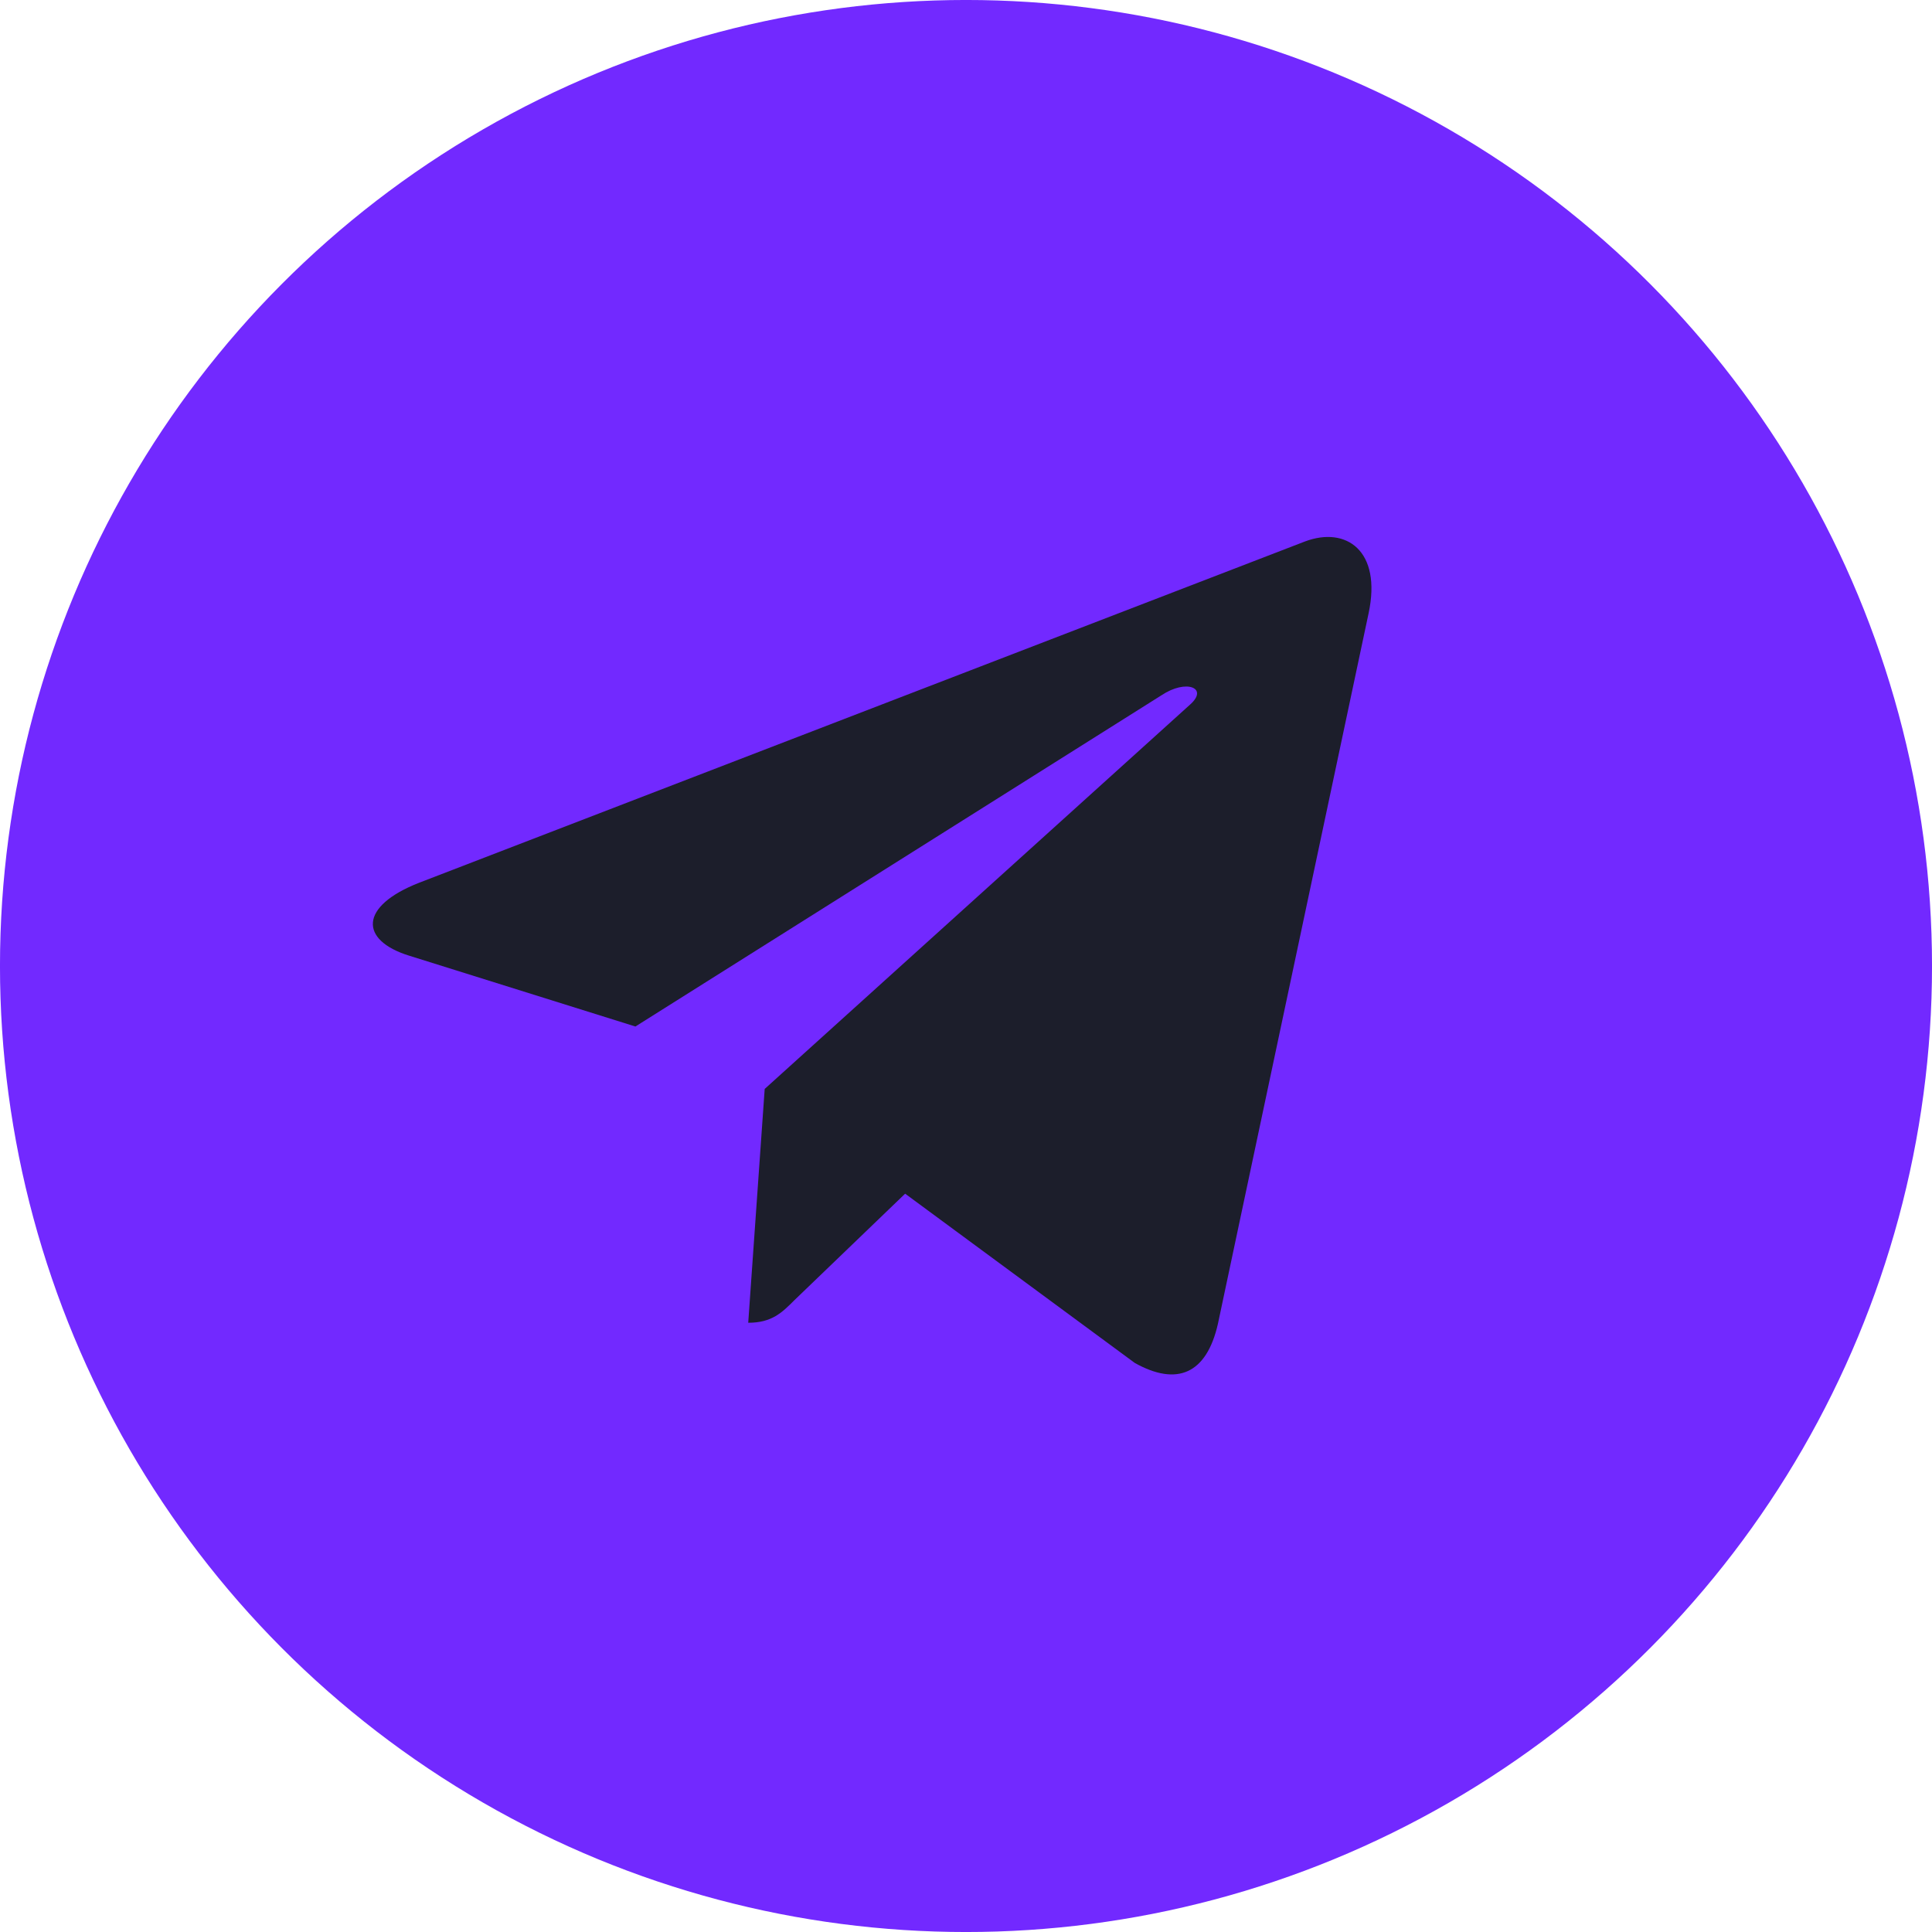
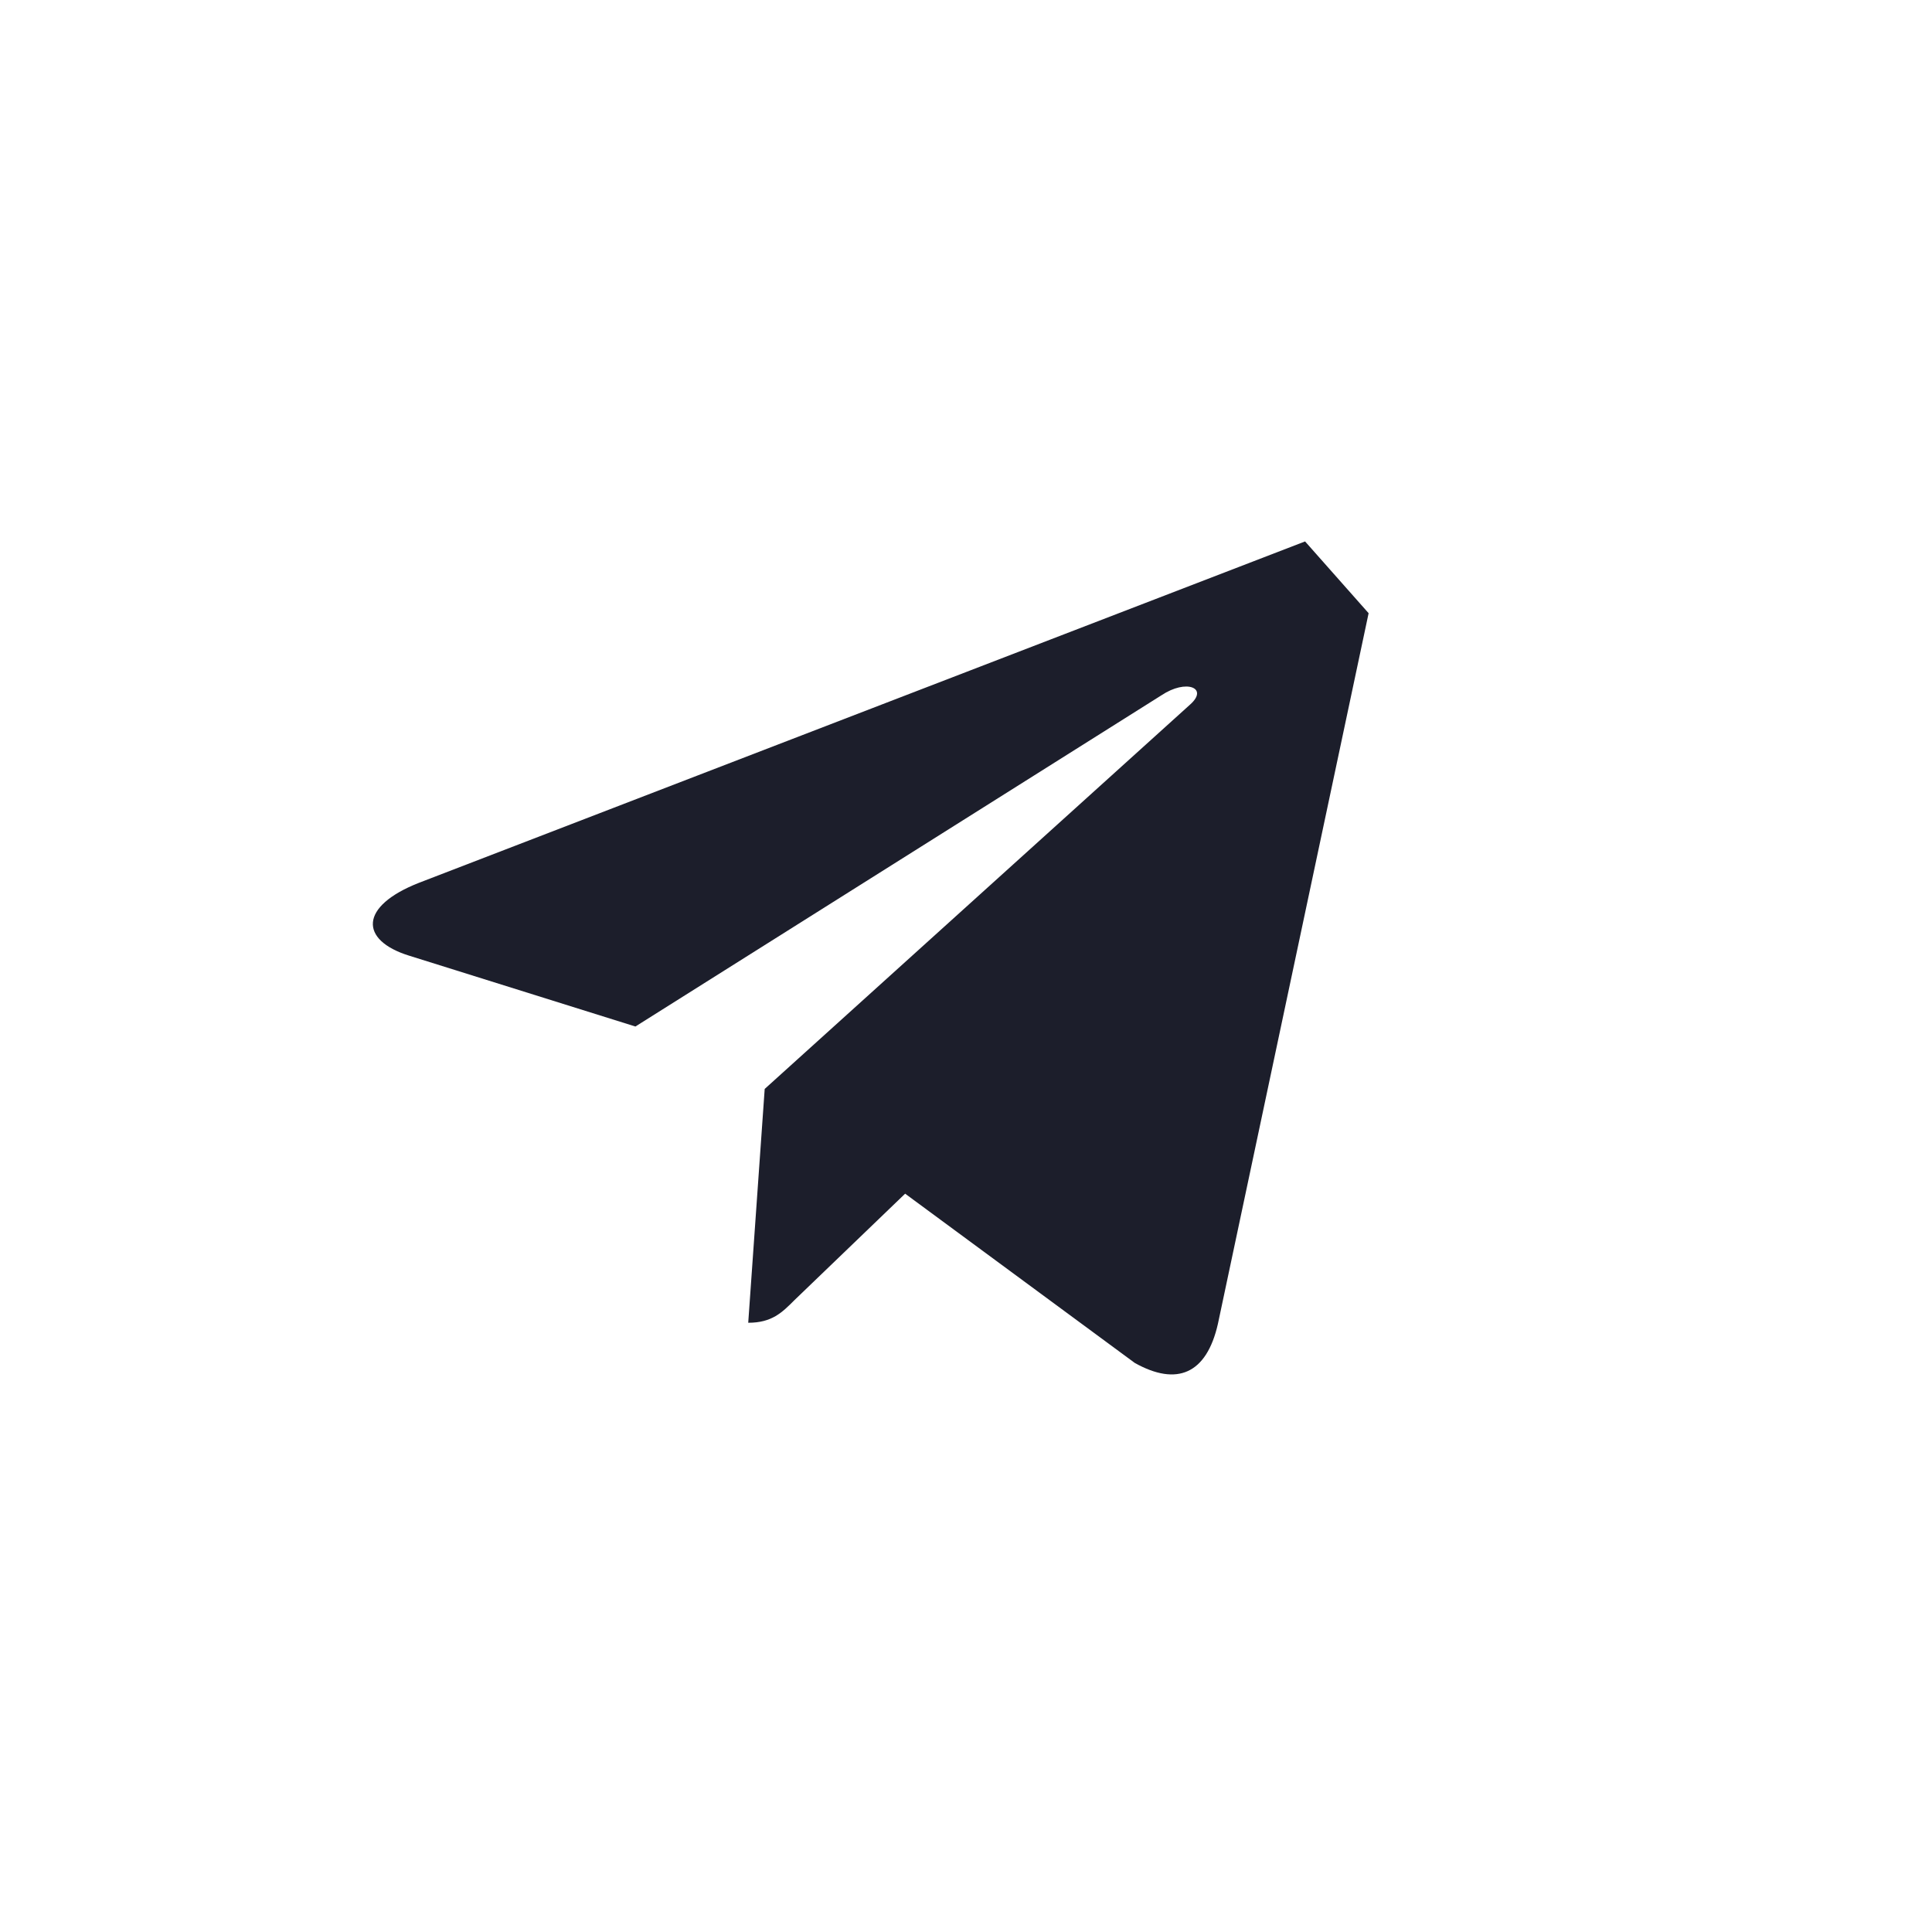
<svg xmlns="http://www.w3.org/2000/svg" xml:space="preserve" width="66px" height="66px" style="shape-rendering:geometricPrecision; text-rendering:geometricPrecision; image-rendering:optimizeQuality; fill-rule:evenodd; clip-rule:evenodd" viewBox="0 0 110762 110762">
  <defs>
    <style type="text/css">  .fil1 {fill:#1C1E2B} .fil0 {fill:#7229FF}  </style>
  </defs>
  <g id="Слой_x0020_1">
-     <circle class="fil0" cx="55381" cy="55381" r="55382" />
    <g id="_489520960">
      <g id="_335-telegram">
        <g>
          <g>
-             <path class="fil1" d="M78463 35155l-8640 40743c-652,2875 -2351,3591 -4768,2238l-13163 -9702 -6352 6109c-702,704 -1289,1291 -2644,1291l944 -13405 24399 -22046c1060,-946 -231,-1471 -1650,-524l-30161 18991 -12984 -4065c-2825,-881 -2875,-2823 588,-4178l50788 -19567c2351,-881 4408,524 3643,4115z" />
+             <path class="fil1" d="M78463 35155l-8640 40743c-652,2875 -2351,3591 -4768,2238l-13163 -9702 -6352 6109c-702,704 -1289,1291 -2644,1291l944 -13405 24399 -22046c1060,-946 -231,-1471 -1650,-524l-30161 18991 -12984 -4065c-2825,-881 -2875,-2823 588,-4178l50788 -19567z" />
          </g>
        </g>
      </g>
      <g id="Layer_1"> </g>
    </g>
  </g>
</svg>